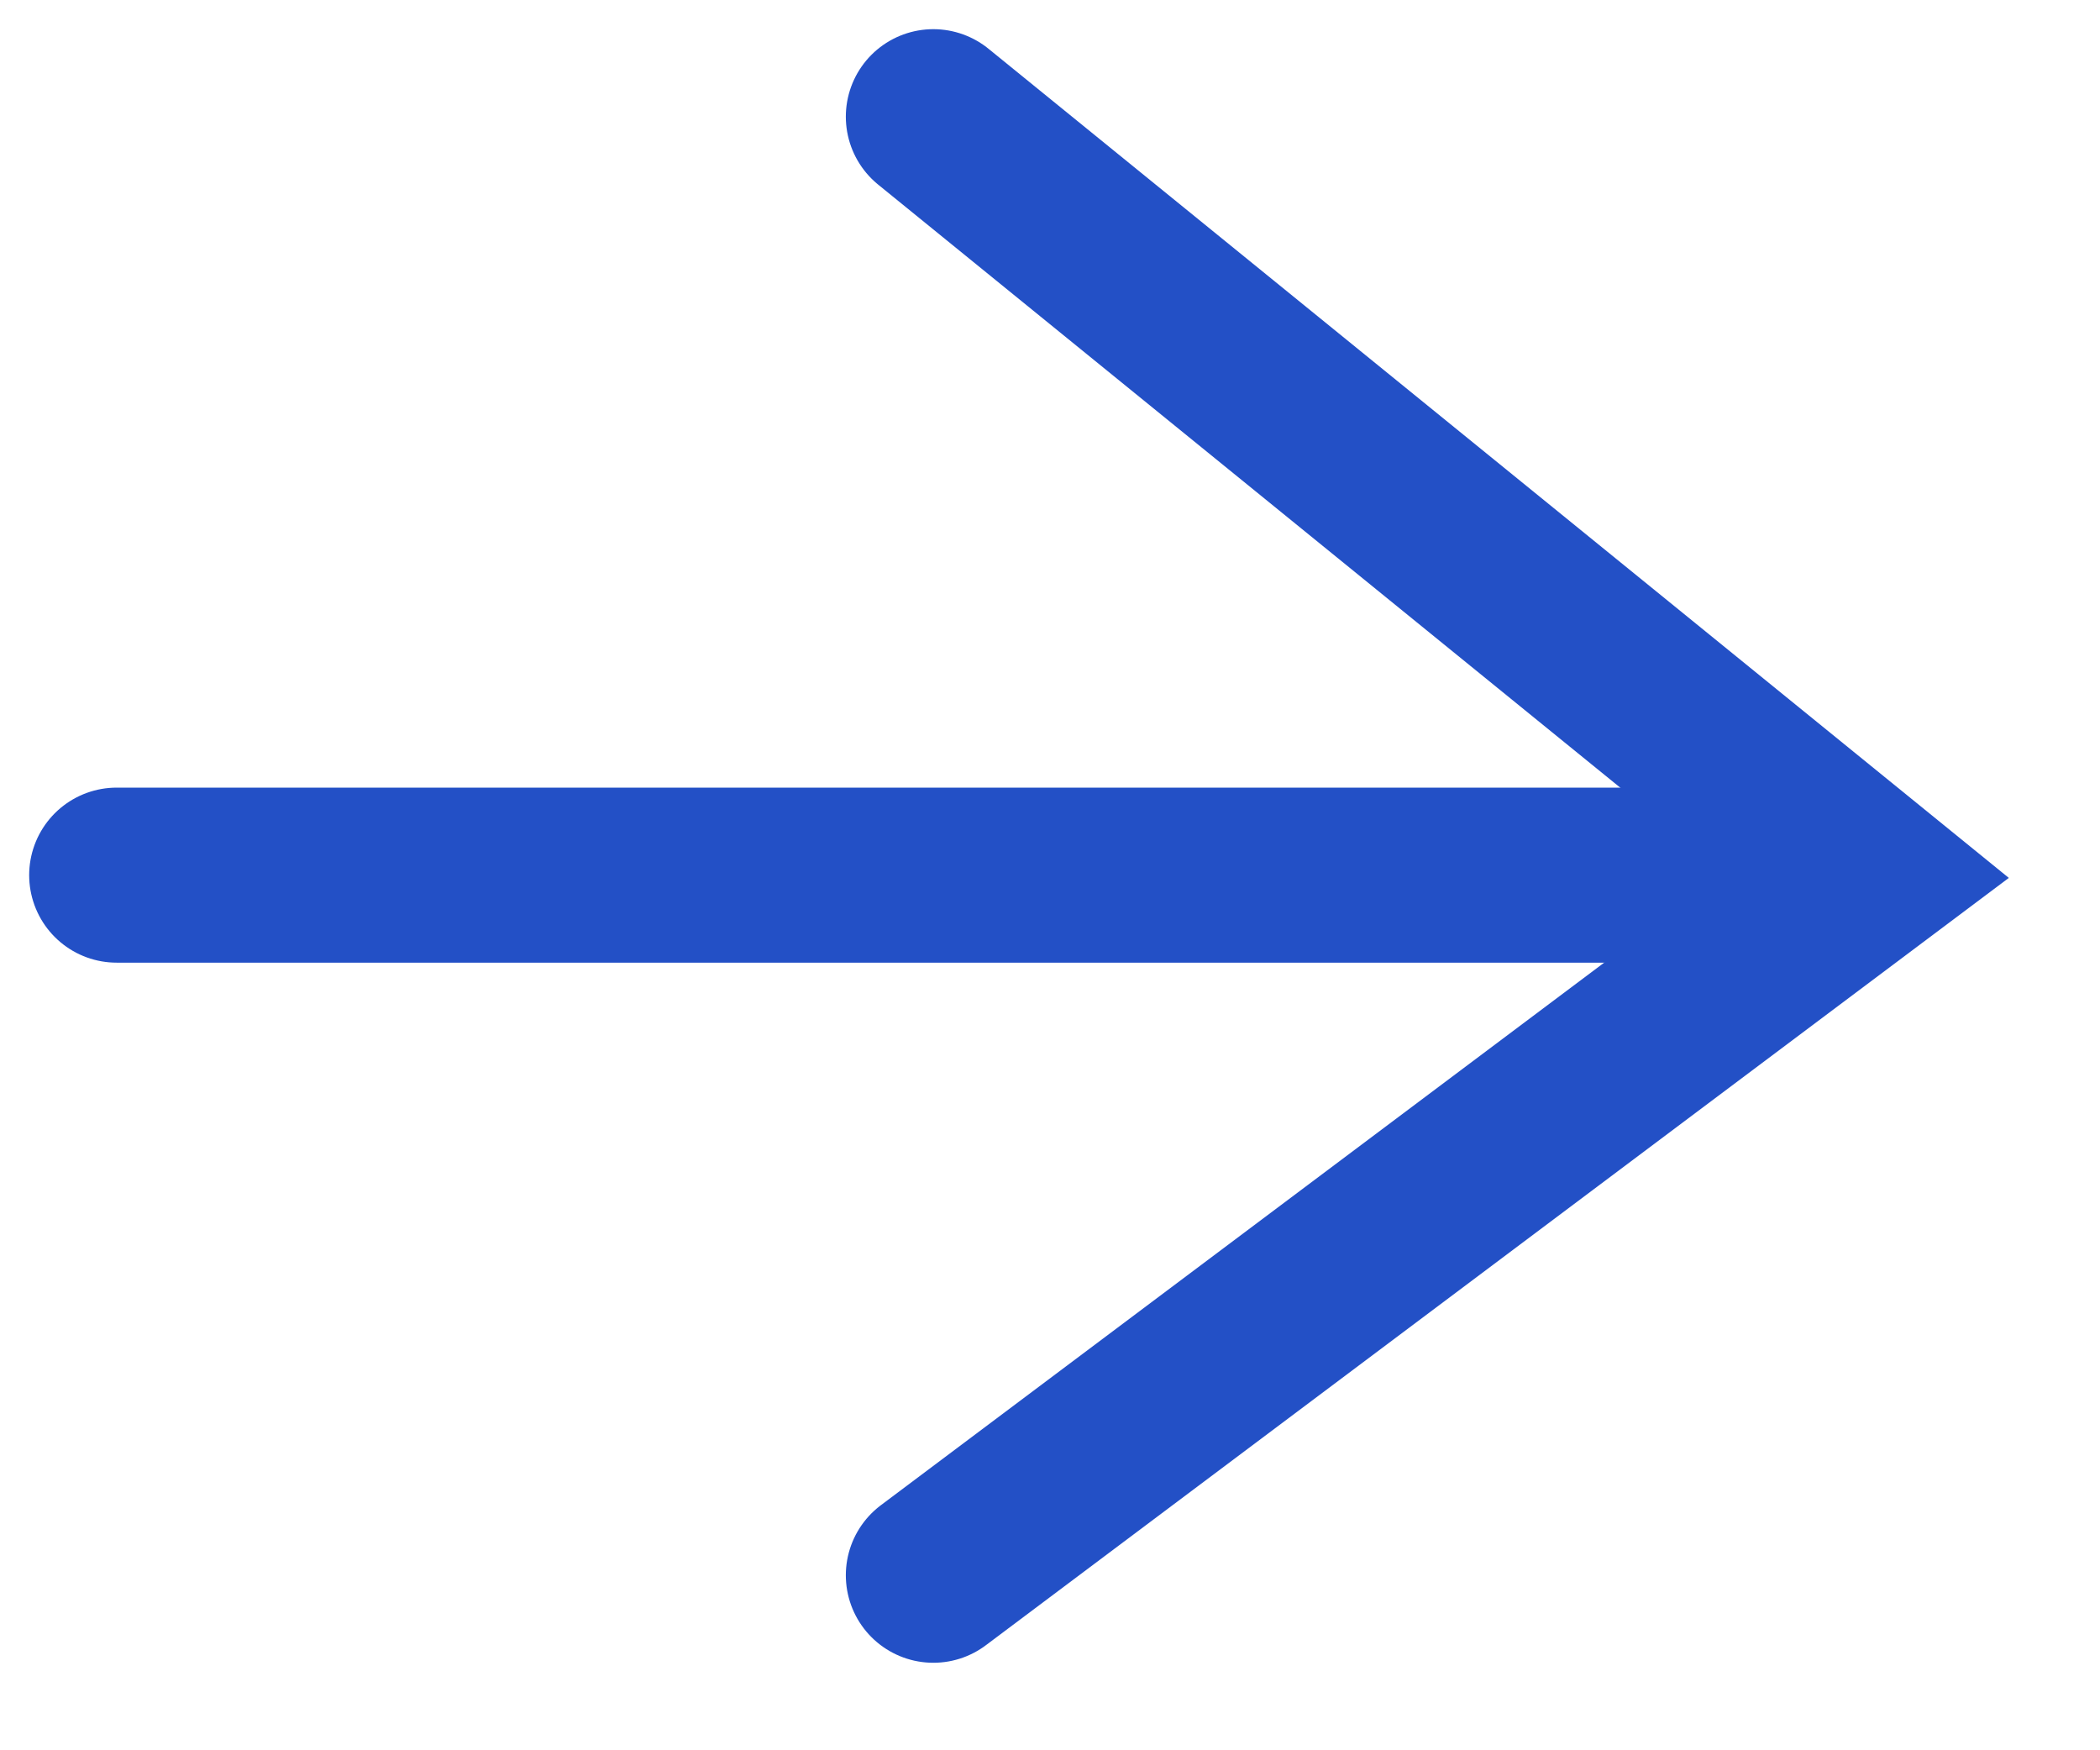
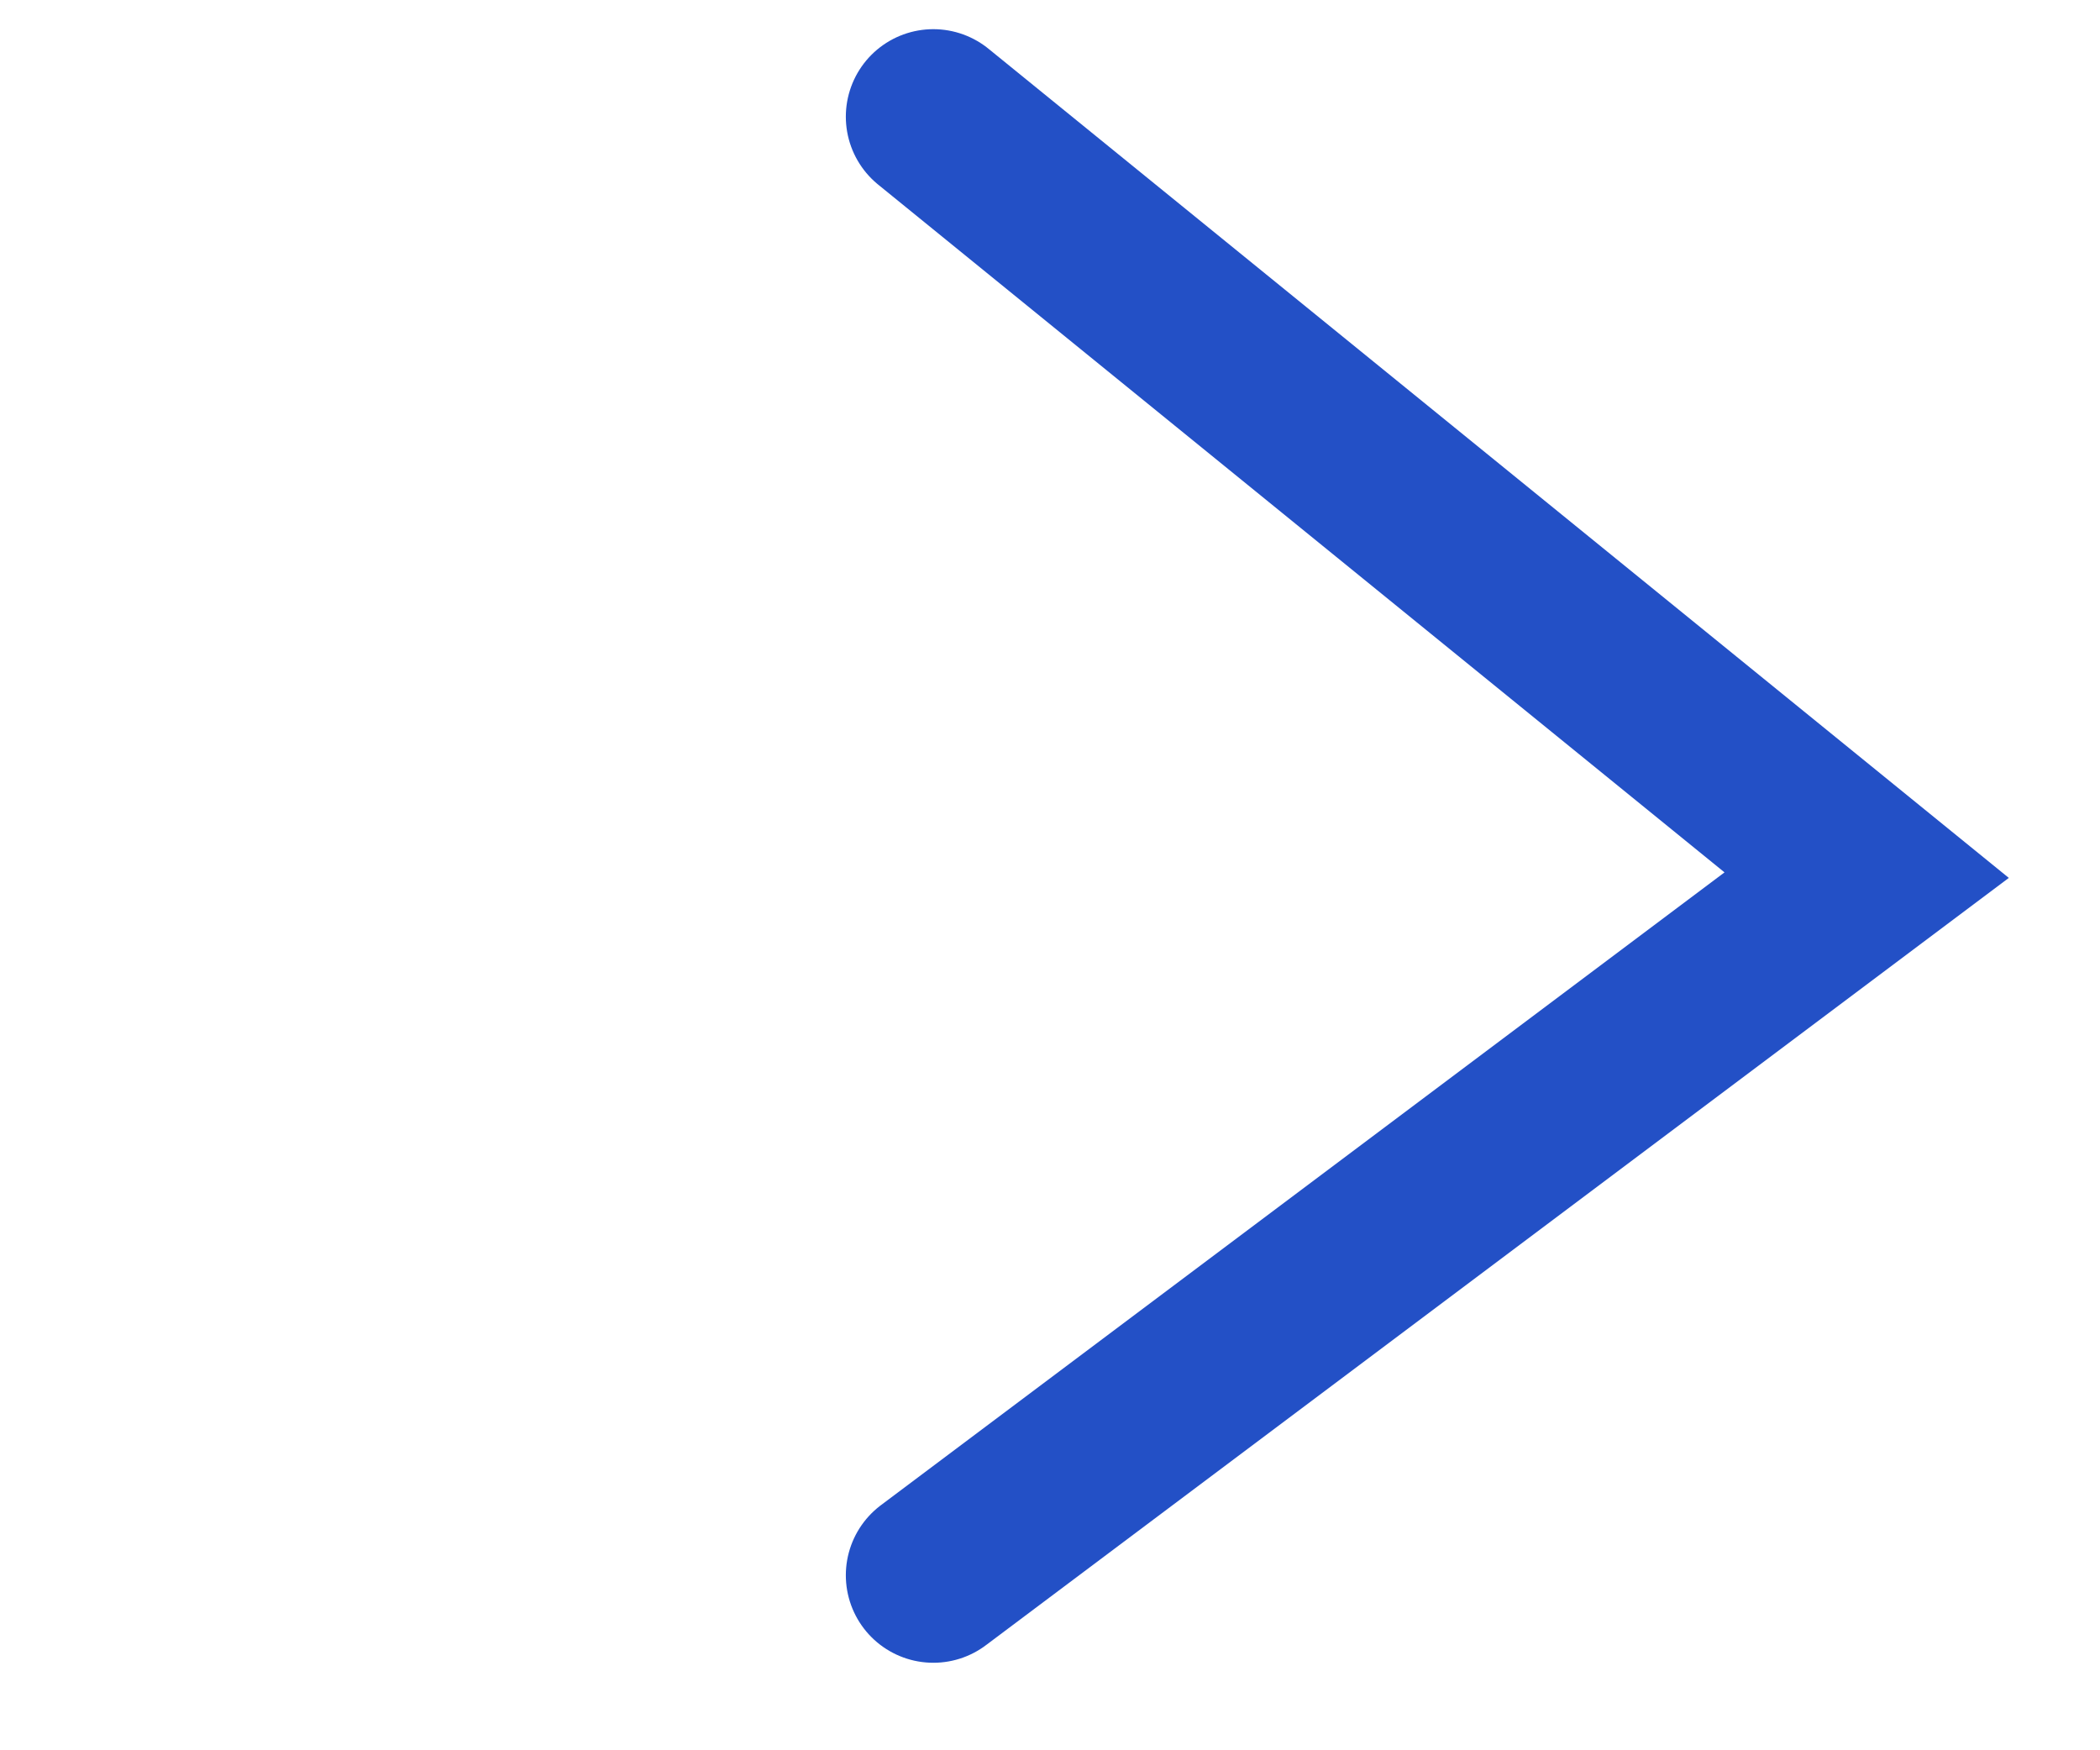
<svg xmlns="http://www.w3.org/2000/svg" width="18" height="15" viewBox="0 0 18 15" fill="none">
-   <path d="M1 7.5L15 7.5" stroke="#2350C6" stroke-width="1.5" stroke-linecap="round" />
  <path d="M8 13.5L16 7.5L8 1" stroke="#2350C6" stroke-width="1.5" stroke-linecap="round" />
</svg>